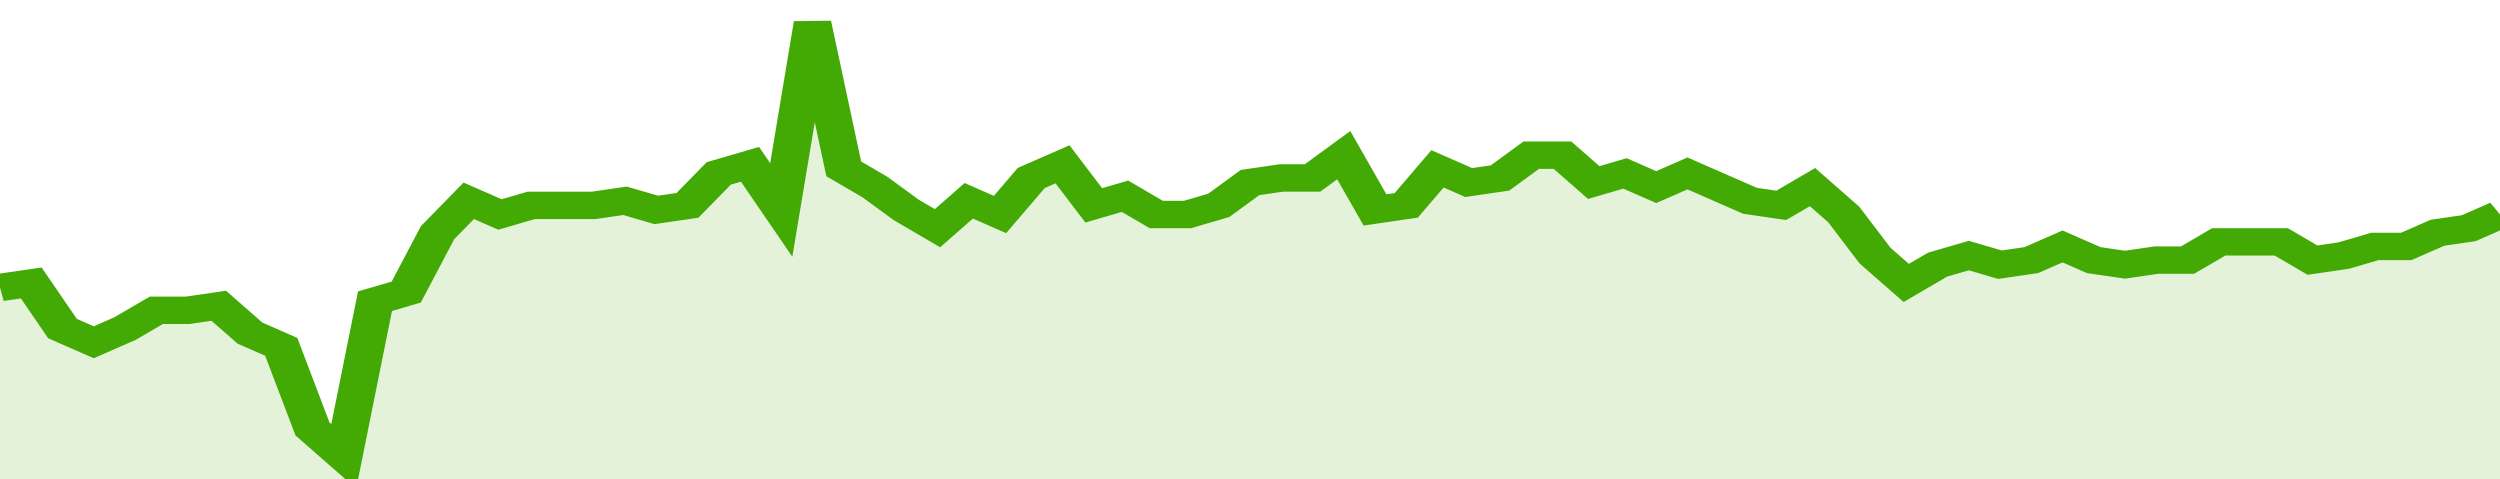
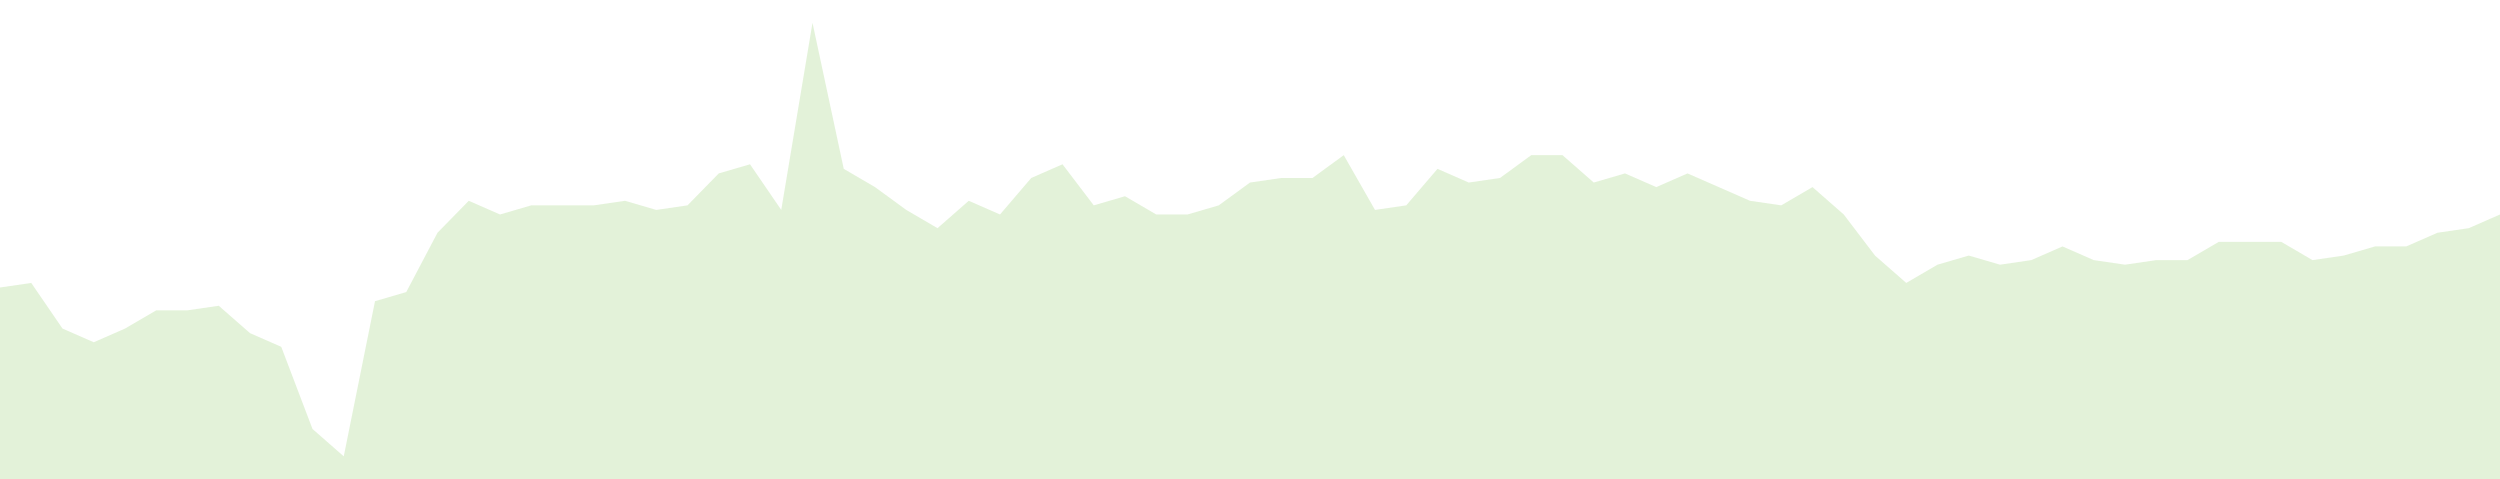
<svg xmlns="http://www.w3.org/2000/svg" viewBox="0 0 400 105" width="120" height="23" preserveAspectRatio="none">
-   <polyline fill="none" stroke="#43AA05" stroke-width="6" points="0, 63 5, 62 10, 72 15, 75 20, 72 25, 68 30, 68 35, 67 40, 73 45, 76 50, 94 55, 100 60, 66 65, 64 70, 51 75, 44 80, 47 85, 45 90, 45 95, 45 100, 44 105, 46 110, 45 115, 38 120, 36 125, 46 130, 5 135, 37 140, 41 145, 46 150, 50 155, 44 160, 47 165, 39 170, 36 175, 45 180, 43 185, 47 190, 47 195, 45 200, 40 205, 39 210, 39 215, 34 220, 46 225, 45 230, 37 235, 40 240, 39 245, 34 250, 34 255, 40 260, 38 265, 41 270, 38 275, 41 280, 44 285, 45 290, 41 295, 47 300, 56 305, 62 310, 58 315, 56 320, 58 325, 57 330, 54 335, 57 340, 58 345, 57 350, 57 355, 53 360, 53 365, 53 370, 57 375, 56 380, 54 385, 54 390, 51 395, 50 400, 47 400, 47 "> </polyline>
  <polygon fill="#43AA05" opacity="0.15" points="0, 105 0, 63 5, 62 10, 72 15, 75 20, 72 25, 68 30, 68 35, 67 40, 73 45, 76 50, 94 55, 100 60, 66 65, 64 70, 51 75, 44 80, 47 85, 45 90, 45 95, 45 100, 44 105, 46 110, 45 115, 38 120, 36 125, 46 130, 5 135, 37 140, 41 145, 46 150, 50 155, 44 160, 47 165, 39 170, 36 175, 45 180, 43 185, 47 190, 47 195, 45 200, 40 205, 39 210, 39 215, 34 220, 46 225, 45 230, 37 235, 40 240, 39 245, 34 250, 34 255, 40 260, 38 265, 41 270, 38 275, 41 280, 44 285, 45 290, 41 295, 47 300, 56 305, 62 310, 58 315, 56 320, 58 325, 57 330, 54 335, 57 340, 58 345, 57 350, 57 355, 53 360, 53 365, 53 370, 57 375, 56 380, 54 385, 54 390, 51 395, 50 400, 47 400, 105 " />
</svg>